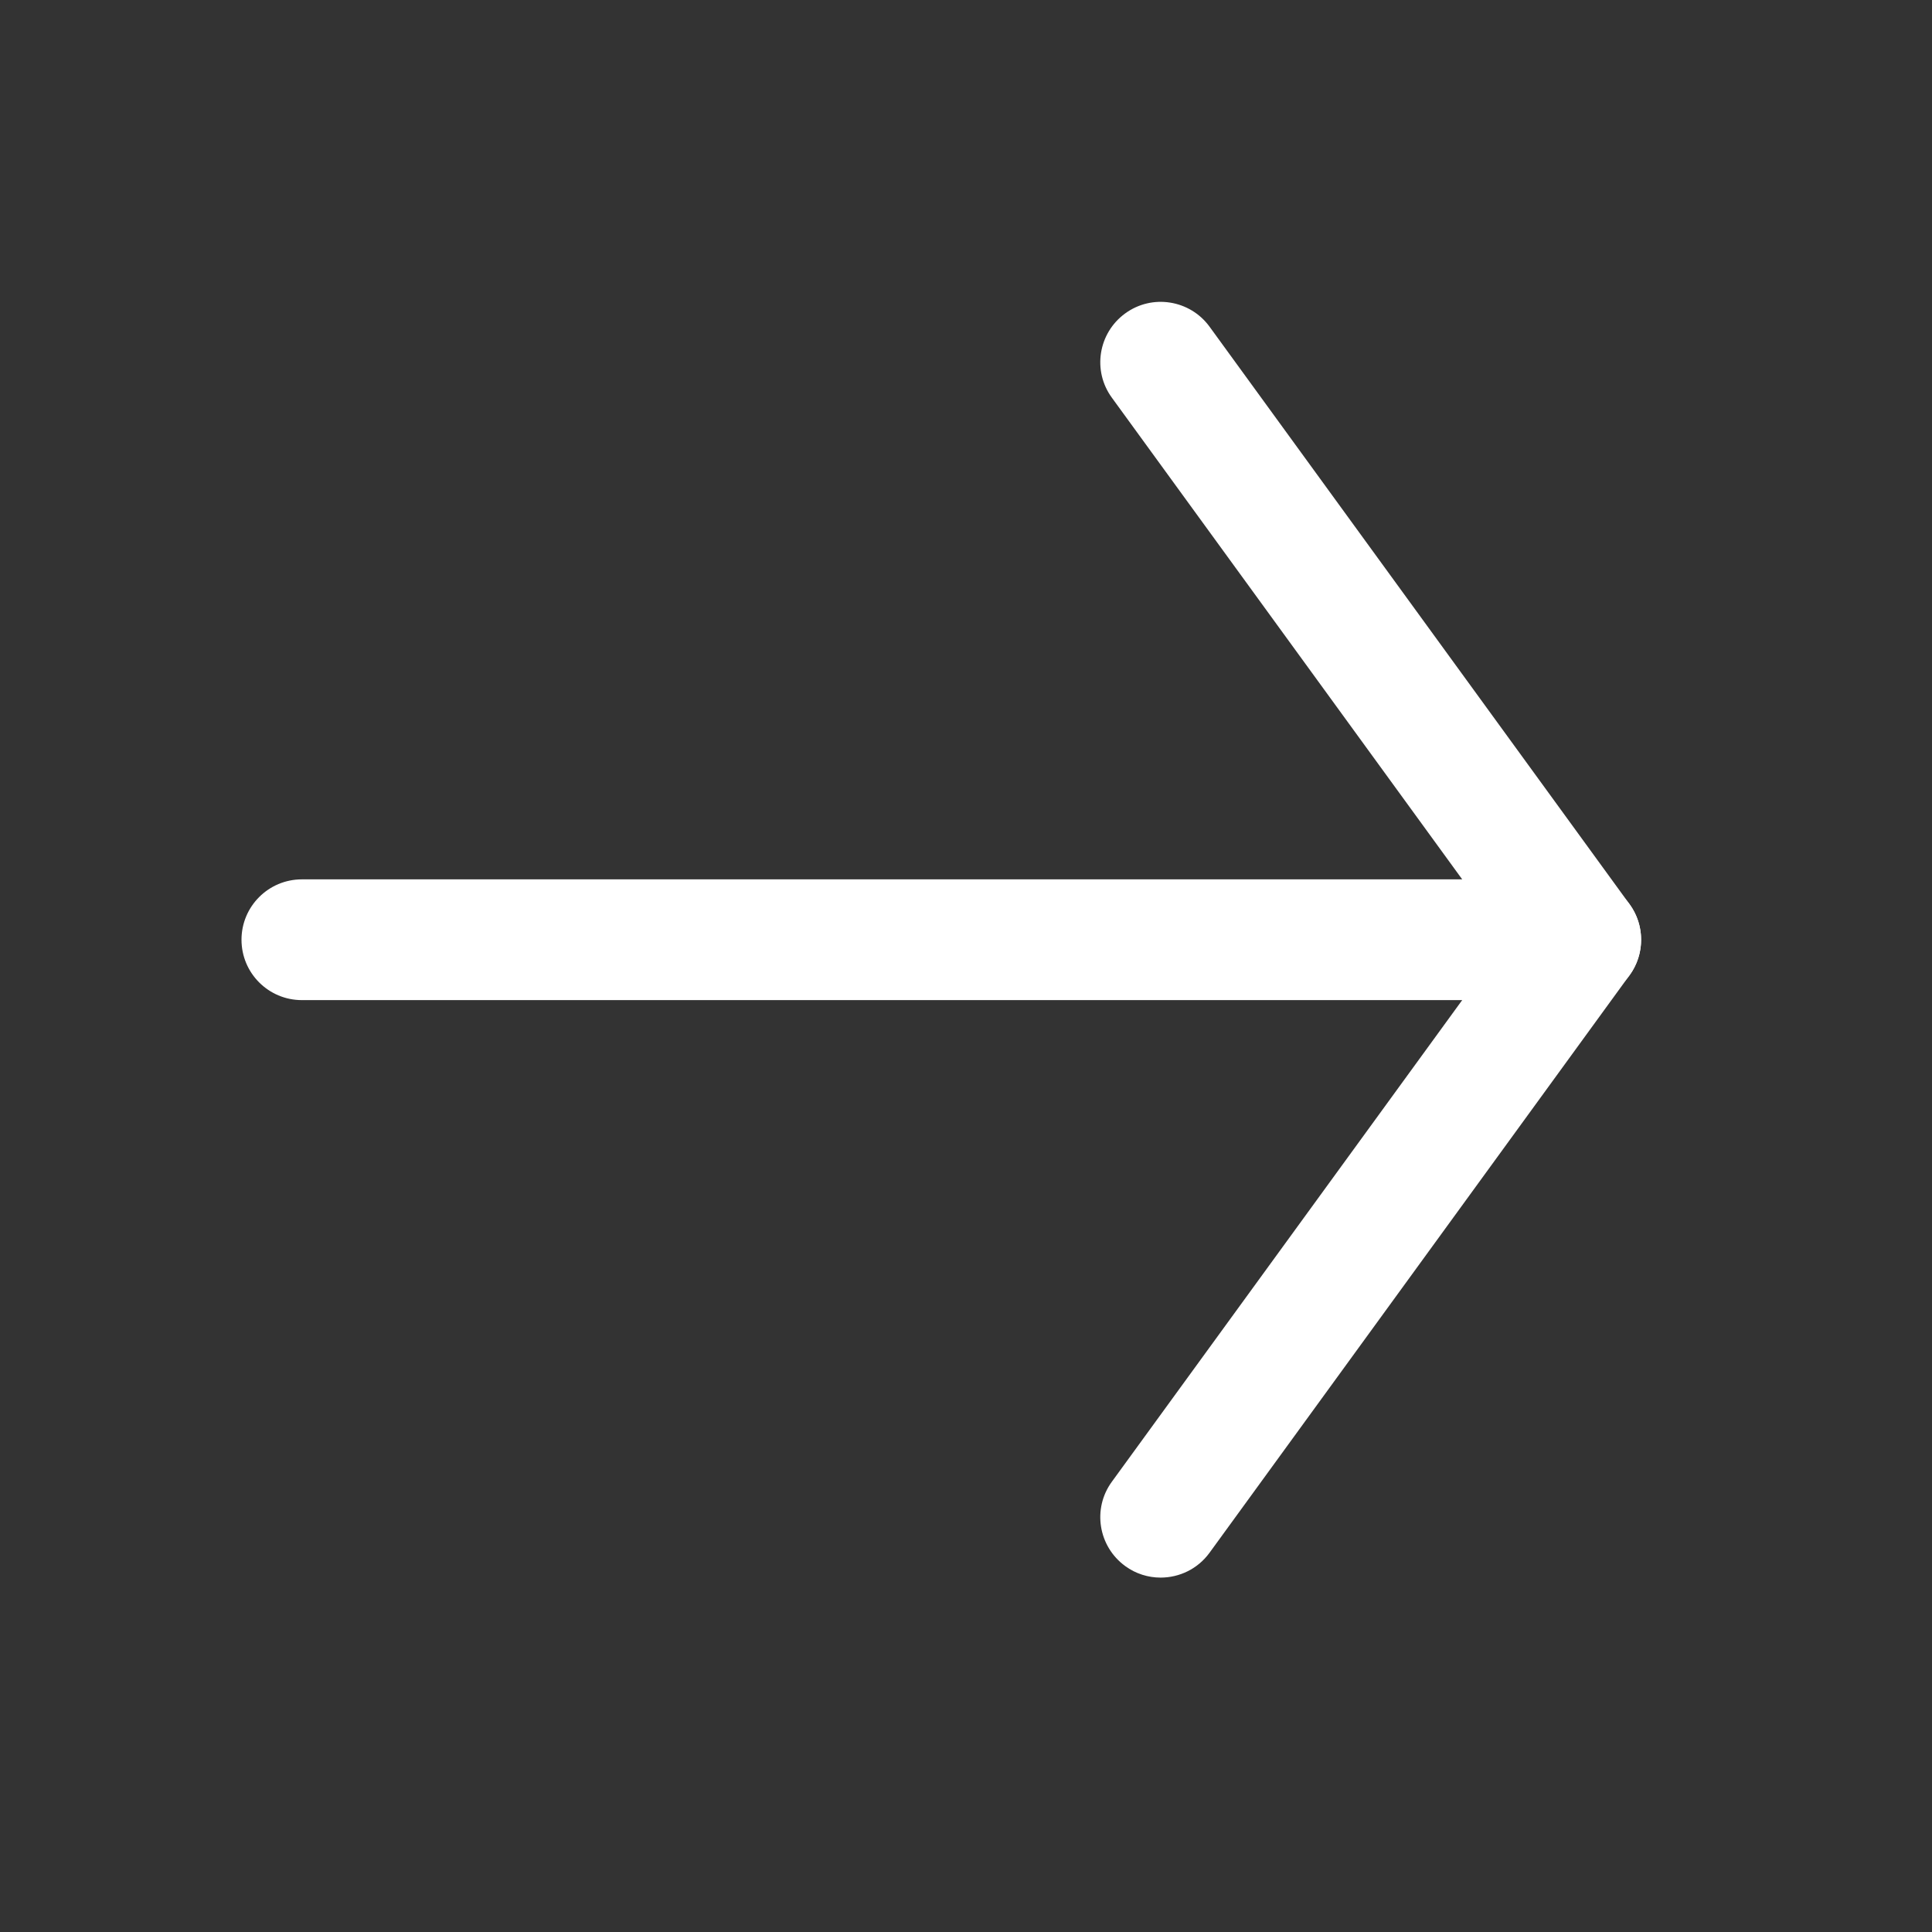
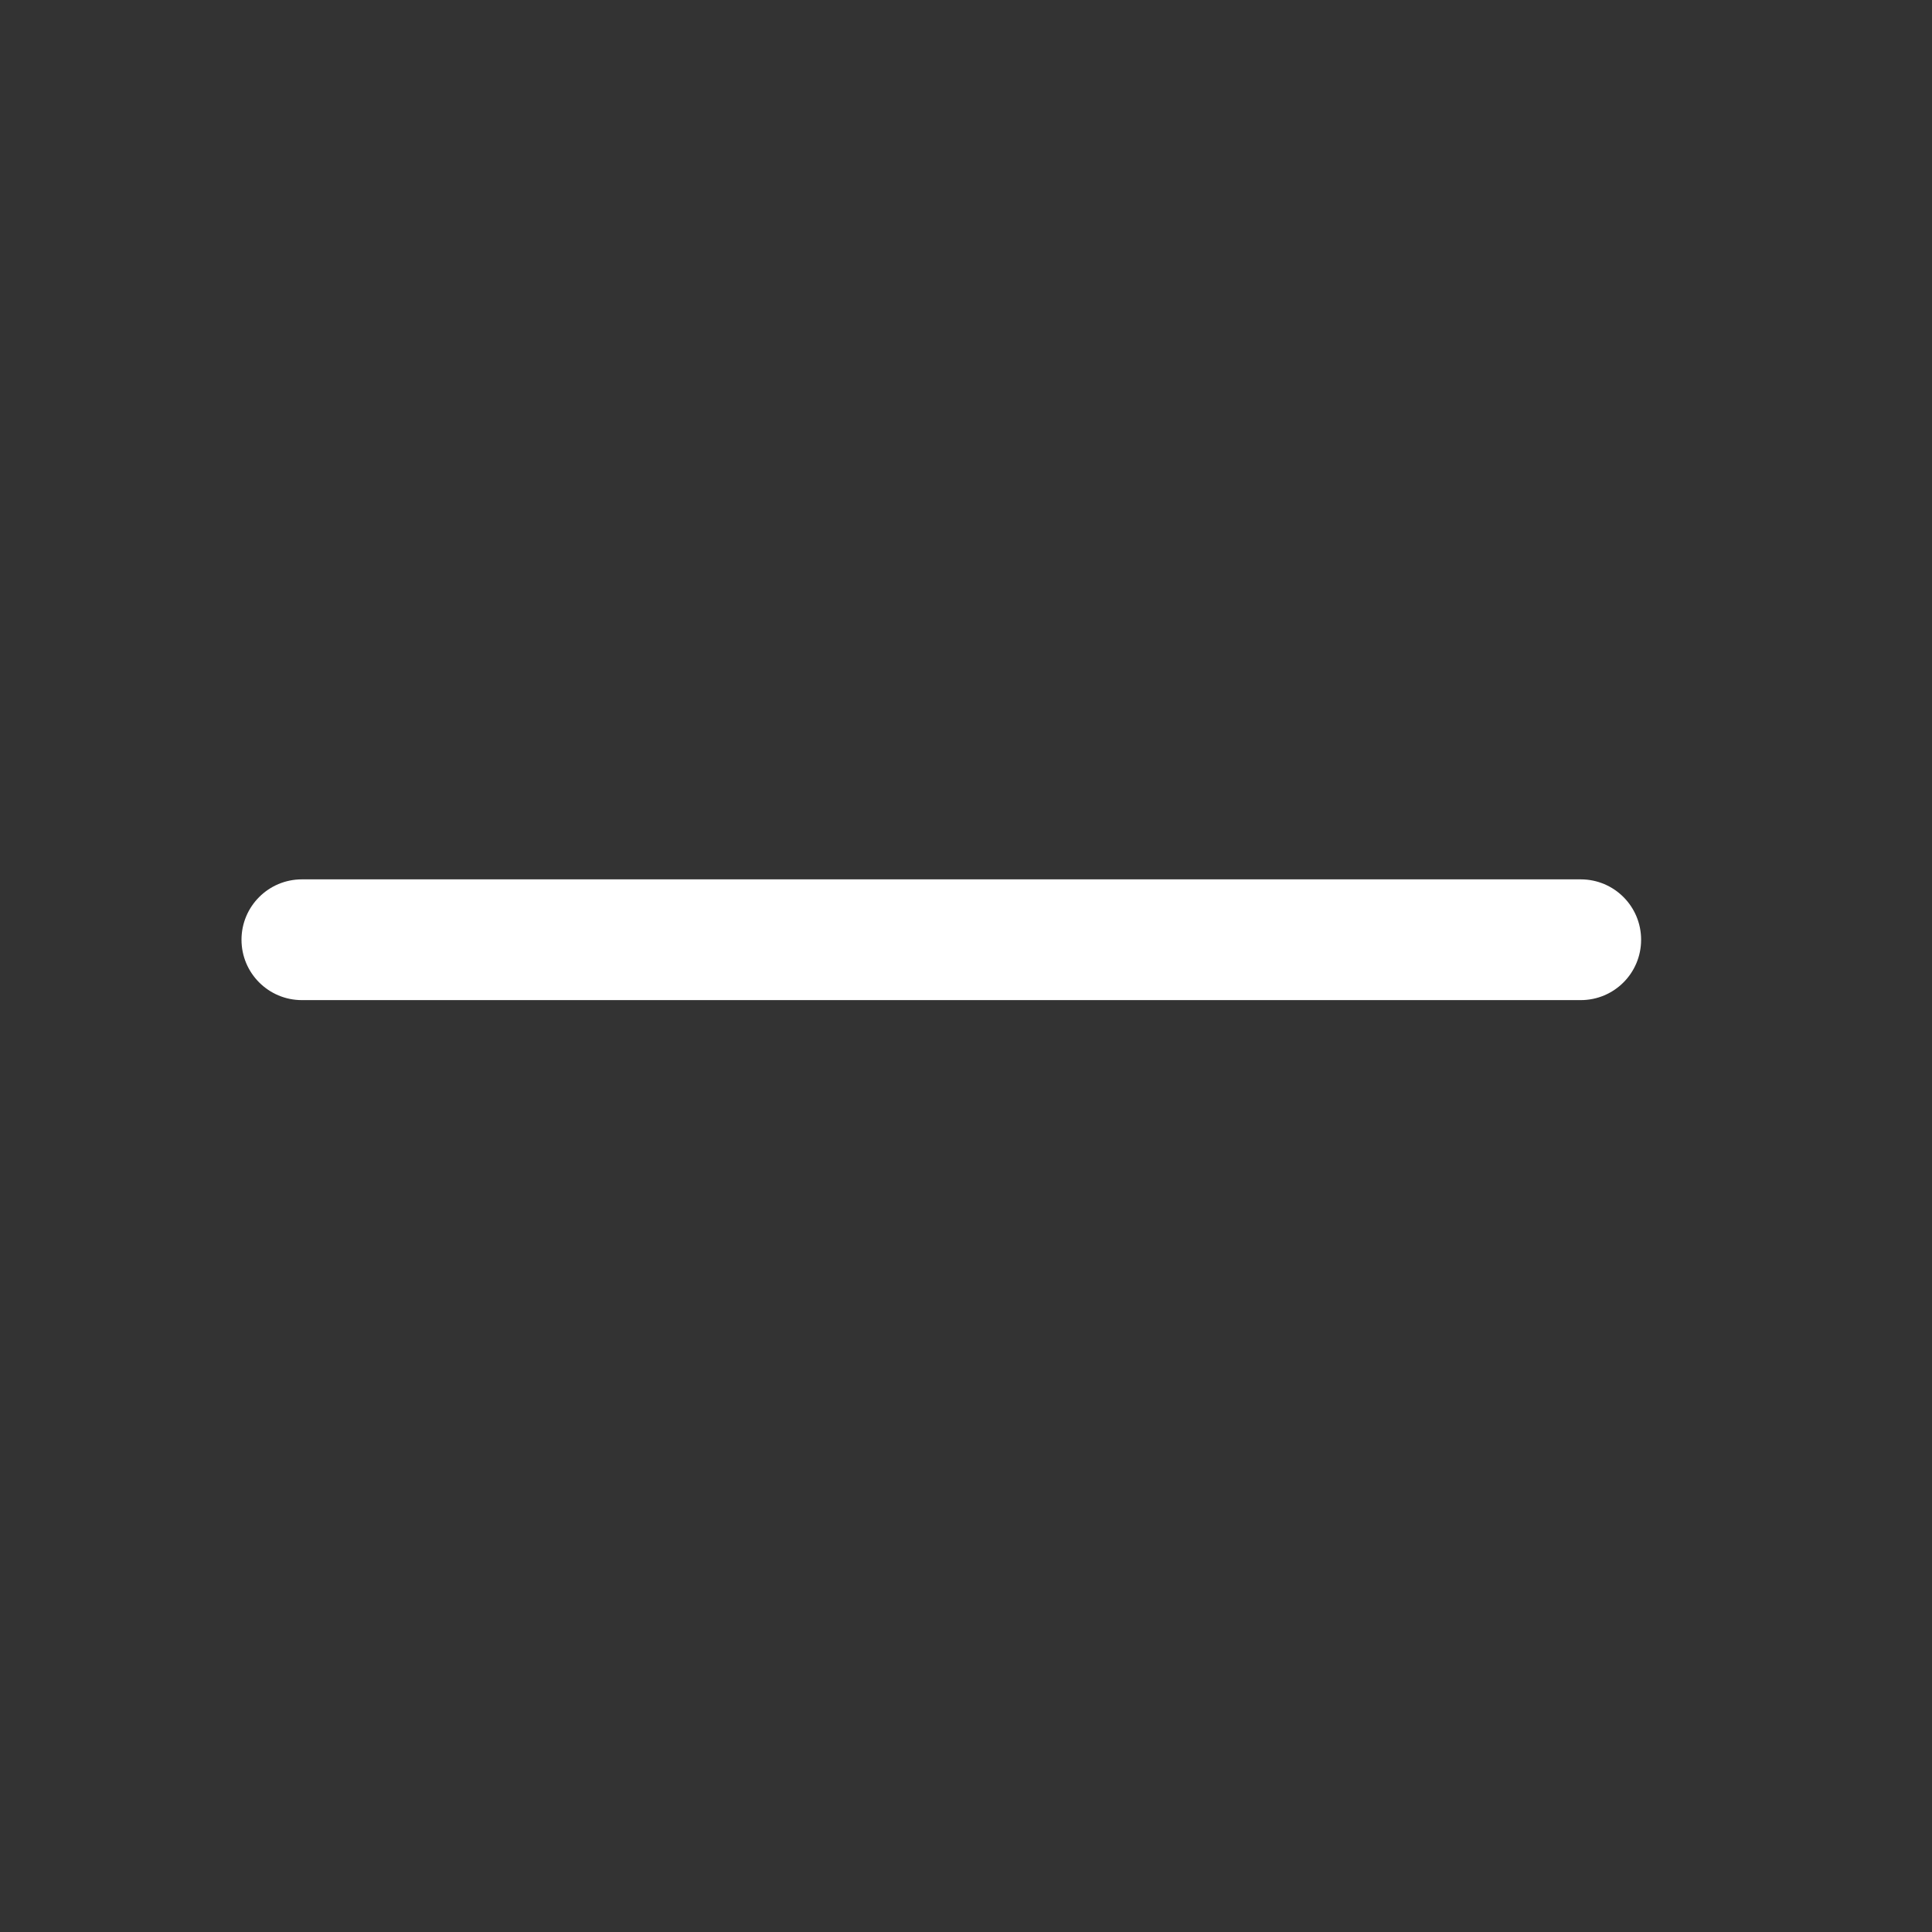
<svg xmlns="http://www.w3.org/2000/svg" width="32px" height="32px" viewBox="0 0 32 32" version="1.1">
  <rect x="0" y="0" width="32" height="32" fill="#333333" stroke="none" />
  <title>arrow-white</title>
  <defs />
  <g id="icons/arrow-white" stroke="none" stroke-width="1" fill="none" fill-rule="evenodd">
-     <path d="M19.223,26.13 C19.02,26.13 18.813,26.068 18.637,25.939 C18.19,25.613 18.09,24.988 18.416,24.542 L24.946,15.565 L18.416,6.587 C18.09,6.141 18.19,5.516 18.637,5.191 C19.082,4.866 19.709,4.965 20.034,5.411 L26.991,14.977 C27.246,15.327 27.246,15.802 26.991,16.152 L20.034,25.718 C19.838,25.987 19.534,26.13 19.223,26.13" id="Fill-1" fill="#FFFFFF" />
    <path d="M26.182,16.565 L5,16.565 C4.448,16.565 4,16.118 4,15.565 C4,15.012 4.448,14.565 5,14.565 L26.182,14.565 C26.735,14.565 27.182,15.012 27.182,15.565 C27.182,16.118 26.735,16.565 26.182,16.565" id="Fill-3" fill="#FFFFFF" />
  </g>
</svg>